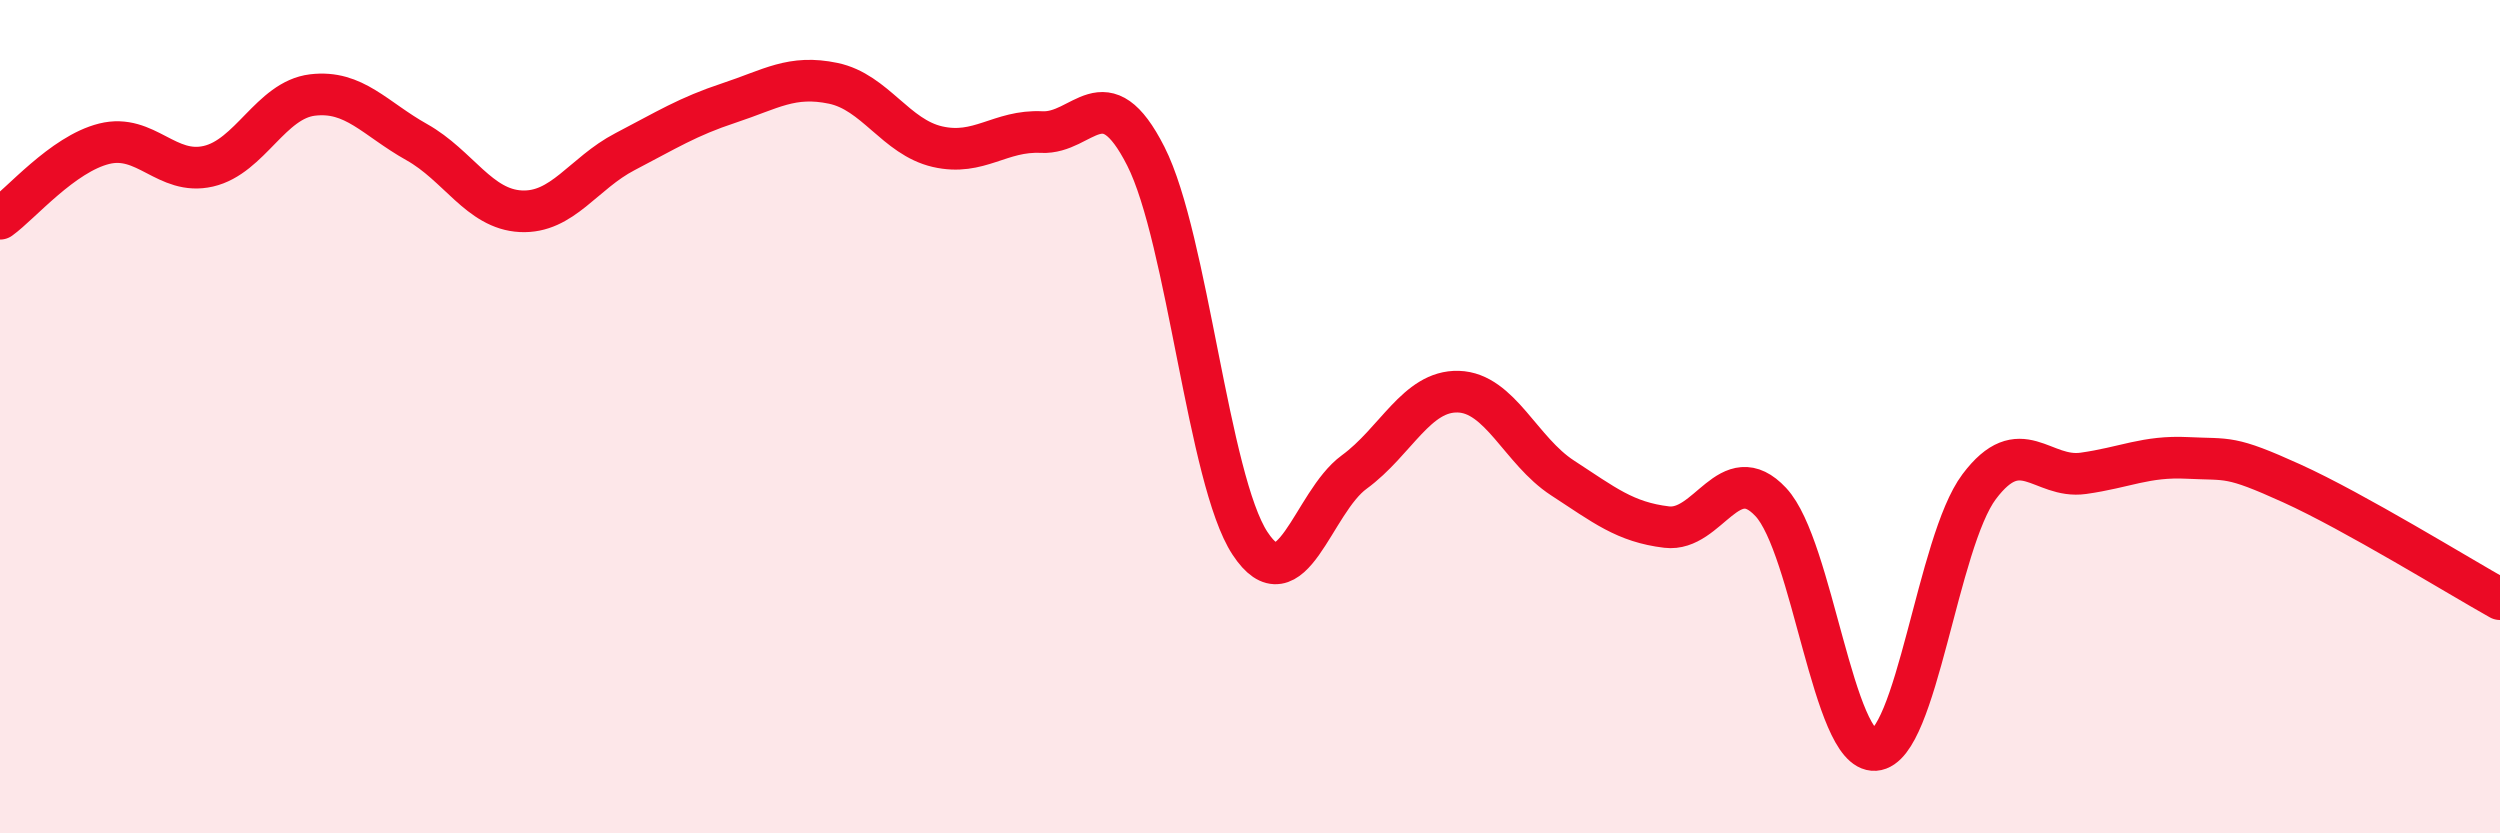
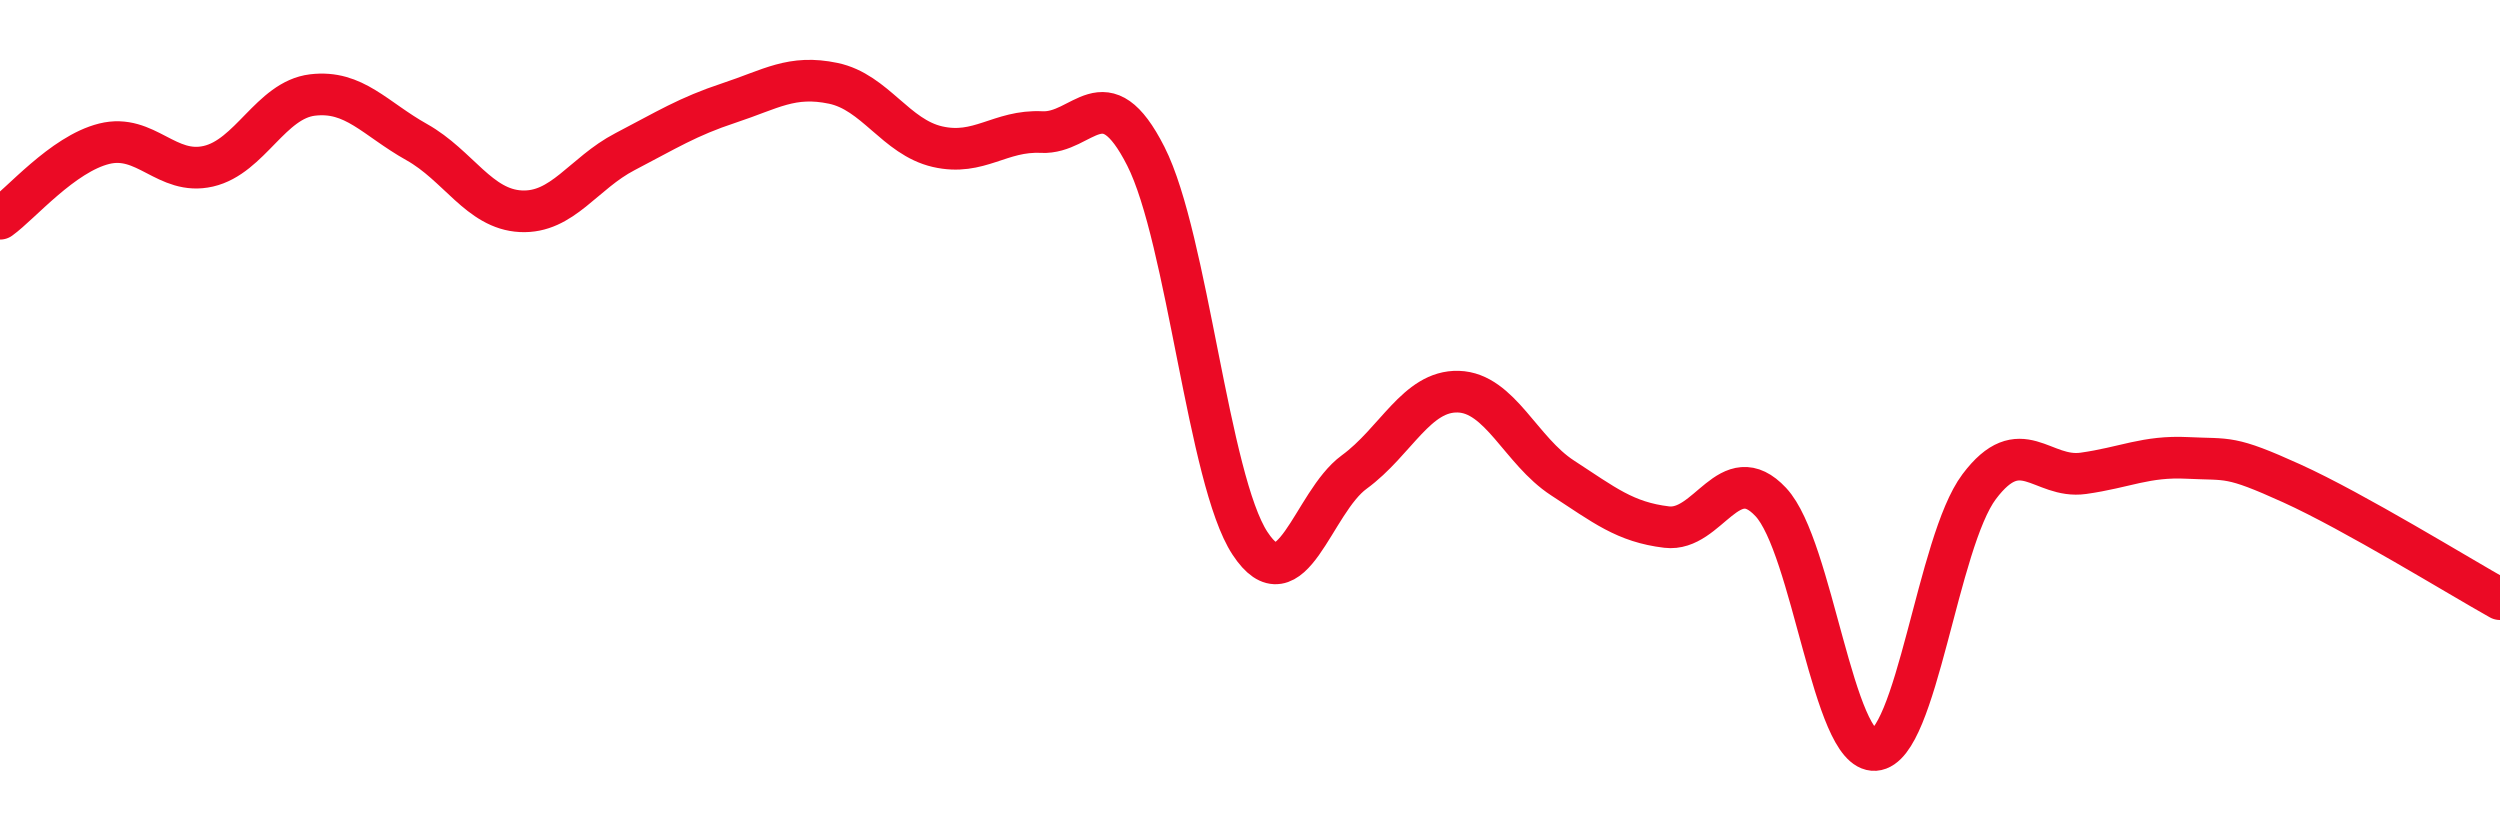
<svg xmlns="http://www.w3.org/2000/svg" width="60" height="20" viewBox="0 0 60 20">
-   <path d="M 0,5.25 C 0.5,4.89 1.5,3.7 2.5,3.45 C 3.5,3.2 4,4.22 5,3.99 C 6,3.76 6.5,2.4 7.5,2.28 C 8.5,2.16 9,2.85 10,3.41 C 11,3.97 11.5,5.02 12.5,5.07 C 13.5,5.12 14,4.16 15,3.64 C 16,3.12 16.5,2.8 17.5,2.47 C 18.5,2.14 19,1.79 20,2 C 21,2.21 21.5,3.29 22.5,3.52 C 23.5,3.75 24,3.12 25,3.17 C 26,3.22 26.5,1.78 27.5,3.75 C 28.5,5.72 29,11.52 30,13.04 C 31,14.56 31.5,12.06 32.5,11.33 C 33.5,10.6 34,9.37 35,9.4 C 36,9.43 36.5,10.82 37.5,11.47 C 38.5,12.12 39,12.53 40,12.65 C 41,12.77 41.5,10.98 42.5,12.05 C 43.5,13.12 44,18.07 45,18 C 46,17.93 46.5,13.01 47.5,11.68 C 48.5,10.35 49,11.5 50,11.36 C 51,11.22 51.5,10.94 52.5,10.99 C 53.5,11.04 53.5,10.92 55,11.6 C 56.5,12.28 59,13.82 60,14.38L60 20L0 20Z" fill="#EB0A25" opacity="0.1" stroke-linecap="round" stroke-linejoin="round" />
  <path d="M 0,5.25 C 0.5,4.89 1.5,3.7 2.5,3.45 C 3.5,3.2 4,4.22 5,3.99 C 6,3.76 6.5,2.4 7.5,2.28 C 8.5,2.16 9,2.85 10,3.41 C 11,3.97 11.5,5.02 12.5,5.07 C 13.5,5.12 14,4.16 15,3.64 C 16,3.12 16.5,2.8 17.5,2.47 C 18.5,2.14 19,1.79 20,2 C 21,2.21 21.5,3.29 22.5,3.52 C 23.5,3.75 24,3.12 25,3.17 C 26,3.22 26.5,1.78 27.5,3.75 C 28.5,5.72 29,11.52 30,13.04 C 31,14.56 31.5,12.06 32.5,11.33 C 33.5,10.6 34,9.37 35,9.4 C 36,9.43 36.5,10.82 37.5,11.47 C 38.5,12.12 39,12.53 40,12.65 C 41,12.77 41.5,10.98 42.5,12.05 C 43.5,13.12 44,18.07 45,18 C 46,17.93 46.5,13.01 47.5,11.68 C 48.5,10.35 49,11.5 50,11.36 C 51,11.22 51.5,10.94 52.5,10.99 C 53.5,11.04 53.5,10.92 55,11.6 C 56.5,12.28 59,13.82 60,14.38" stroke="#EB0A25" stroke-width="1" fill="none" stroke-linecap="round" stroke-linejoin="round" />
</svg>